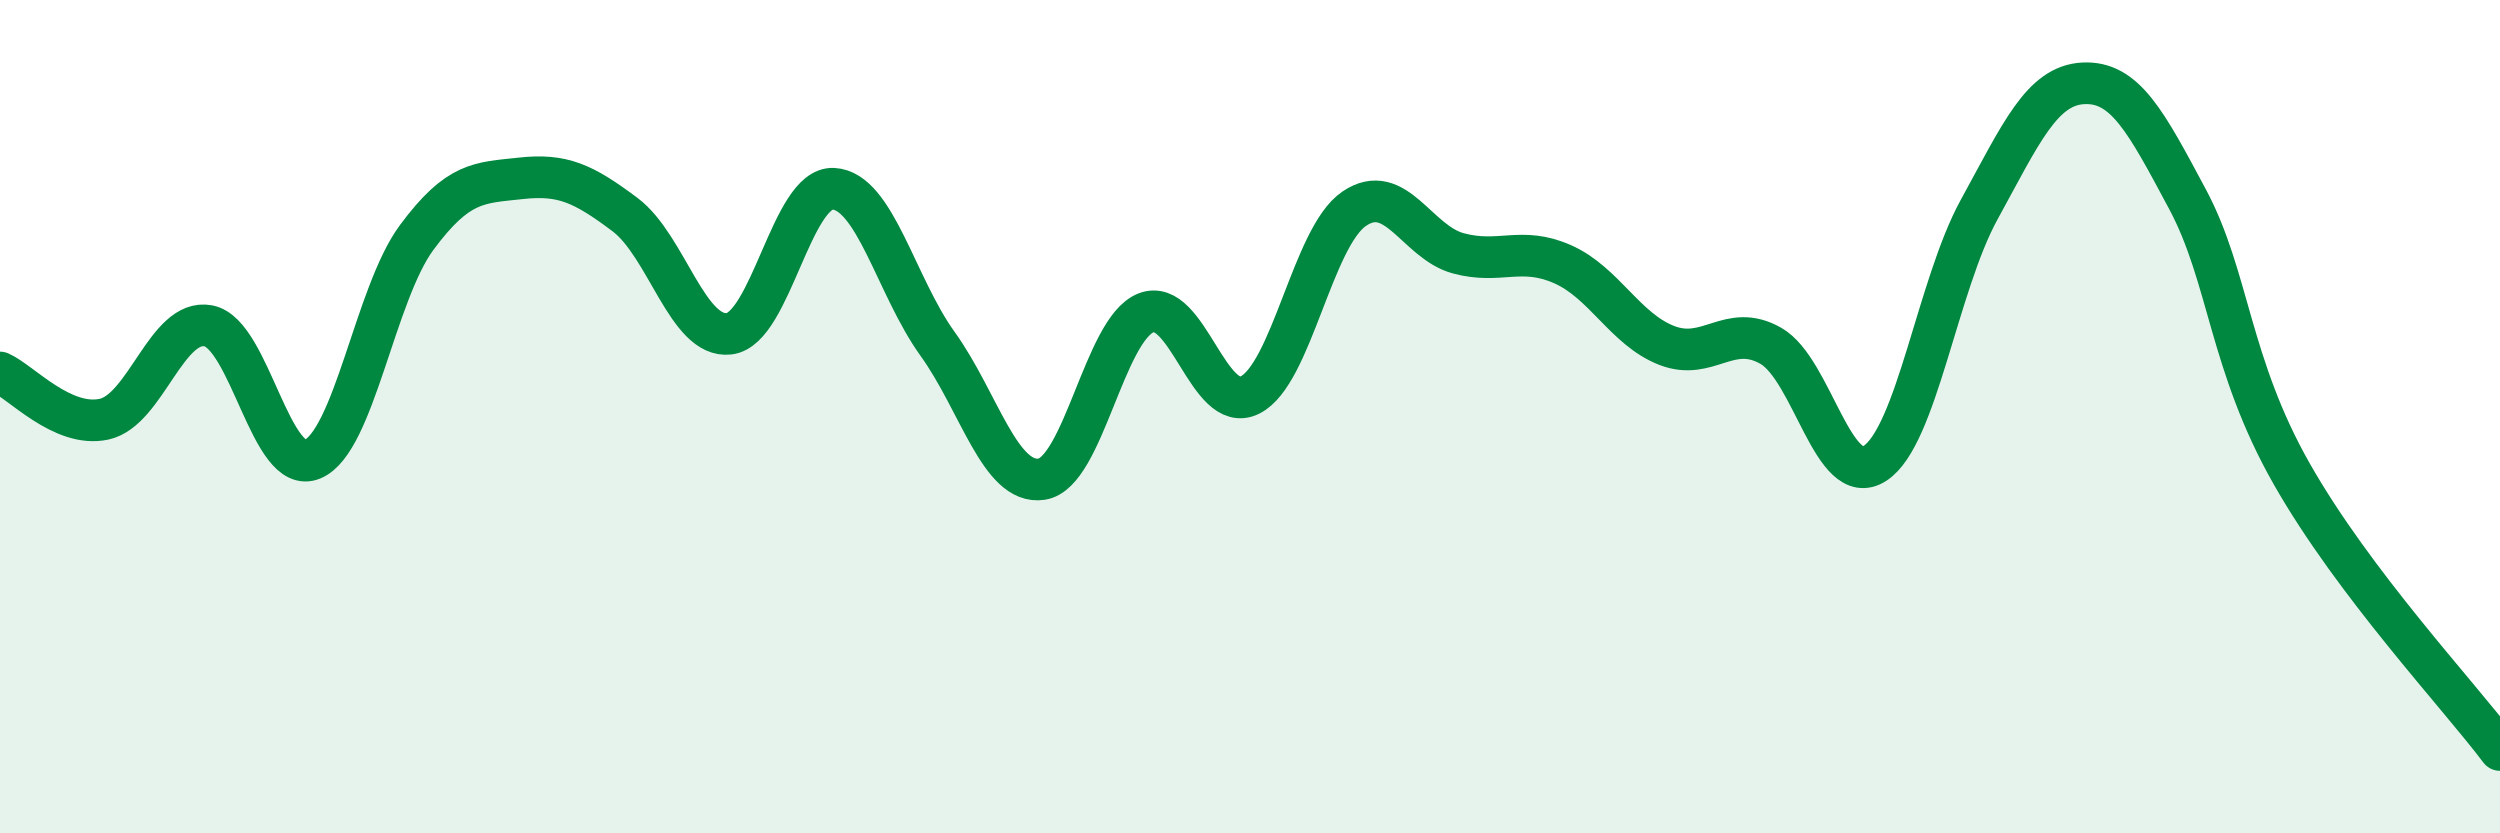
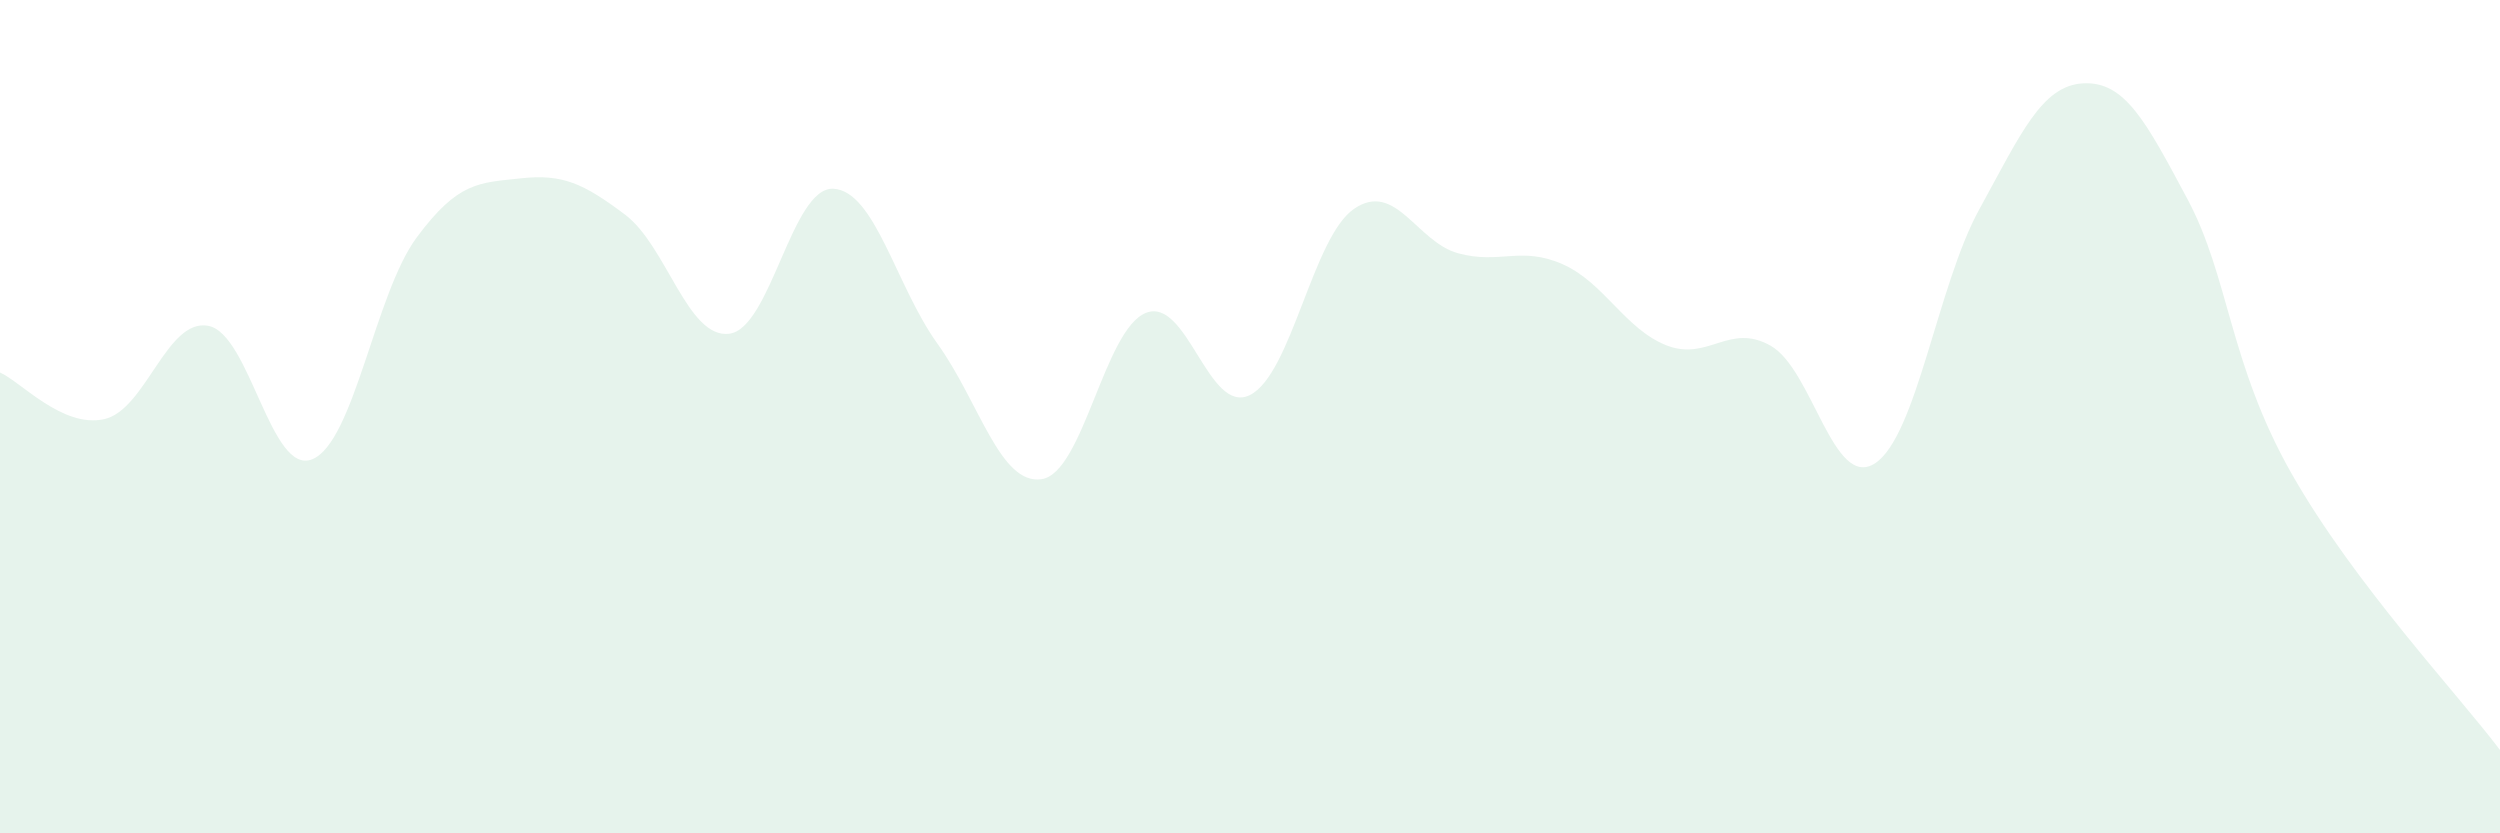
<svg xmlns="http://www.w3.org/2000/svg" width="60" height="20" viewBox="0 0 60 20">
  <path d="M 0,8.94 C 0.5,9.16 1.5,10.28 2.5,10.06 C 3.5,9.84 4,7.63 5,7.82 C 6,8.01 6.5,11.44 7.5,11.02 C 8.5,10.6 9,7.05 10,5.7 C 11,4.35 11.5,4.39 12.5,4.28 C 13.5,4.17 14,4.4 15,5.15 C 16,5.9 16.5,8.13 17.5,8.01 C 18.5,7.89 19,4.48 20,4.53 C 21,4.58 21.5,6.86 22.5,8.25 C 23.5,9.64 24,11.65 25,11.5 C 26,11.35 26.5,7.91 27.5,7.51 C 28.5,7.11 29,9.98 30,9.48 C 31,8.98 31.5,5.69 32.5,5.01 C 33.5,4.33 34,5.81 35,6.08 C 36,6.35 36.5,5.9 37.5,6.34 C 38.5,6.78 39,7.9 40,8.29 C 41,8.68 41.5,7.73 42.5,8.3 C 43.5,8.87 44,11.77 45,11.12 C 46,10.47 46.5,6.85 47.5,5.03 C 48.5,3.21 49,2.05 50,2 C 51,1.95 51.5,2.91 52.5,4.78 C 53.5,6.65 53.5,8.73 55,11.37 C 56.5,14.01 59,16.67 60,18L60 20L0 20Z" fill="#008740" opacity="0.1" stroke-linecap="round" stroke-linejoin="round" />
-   <path d="M 0,8.94 C 0.5,9.16 1.5,10.28 2.5,10.06 C 3.5,9.84 4,7.63 5,7.82 C 6,8.01 6.5,11.44 7.5,11.02 C 8.5,10.6 9,7.05 10,5.7 C 11,4.35 11.5,4.39 12.5,4.28 C 13.5,4.17 14,4.4 15,5.15 C 16,5.9 16.5,8.13 17.5,8.01 C 18.5,7.89 19,4.48 20,4.53 C 21,4.58 21.5,6.86 22.5,8.25 C 23.5,9.64 24,11.65 25,11.5 C 26,11.35 26.5,7.91 27.5,7.51 C 28.5,7.11 29,9.98 30,9.48 C 31,8.98 31.5,5.69 32.5,5.01 C 33.5,4.33 34,5.81 35,6.08 C 36,6.35 36.5,5.9 37.5,6.34 C 38.5,6.78 39,7.9 40,8.29 C 41,8.68 41.5,7.73 42.5,8.3 C 43.5,8.87 44,11.77 45,11.12 C 46,10.47 46.5,6.85 47.5,5.03 C 48.5,3.21 49,2.05 50,2 C 51,1.95 51.5,2.91 52.5,4.78 C 53.5,6.65 53.5,8.73 55,11.37 C 56.5,14.01 59,16.67 60,18" stroke="#008740" stroke-width="1" fill="none" stroke-linecap="round" stroke-linejoin="round" />
</svg>